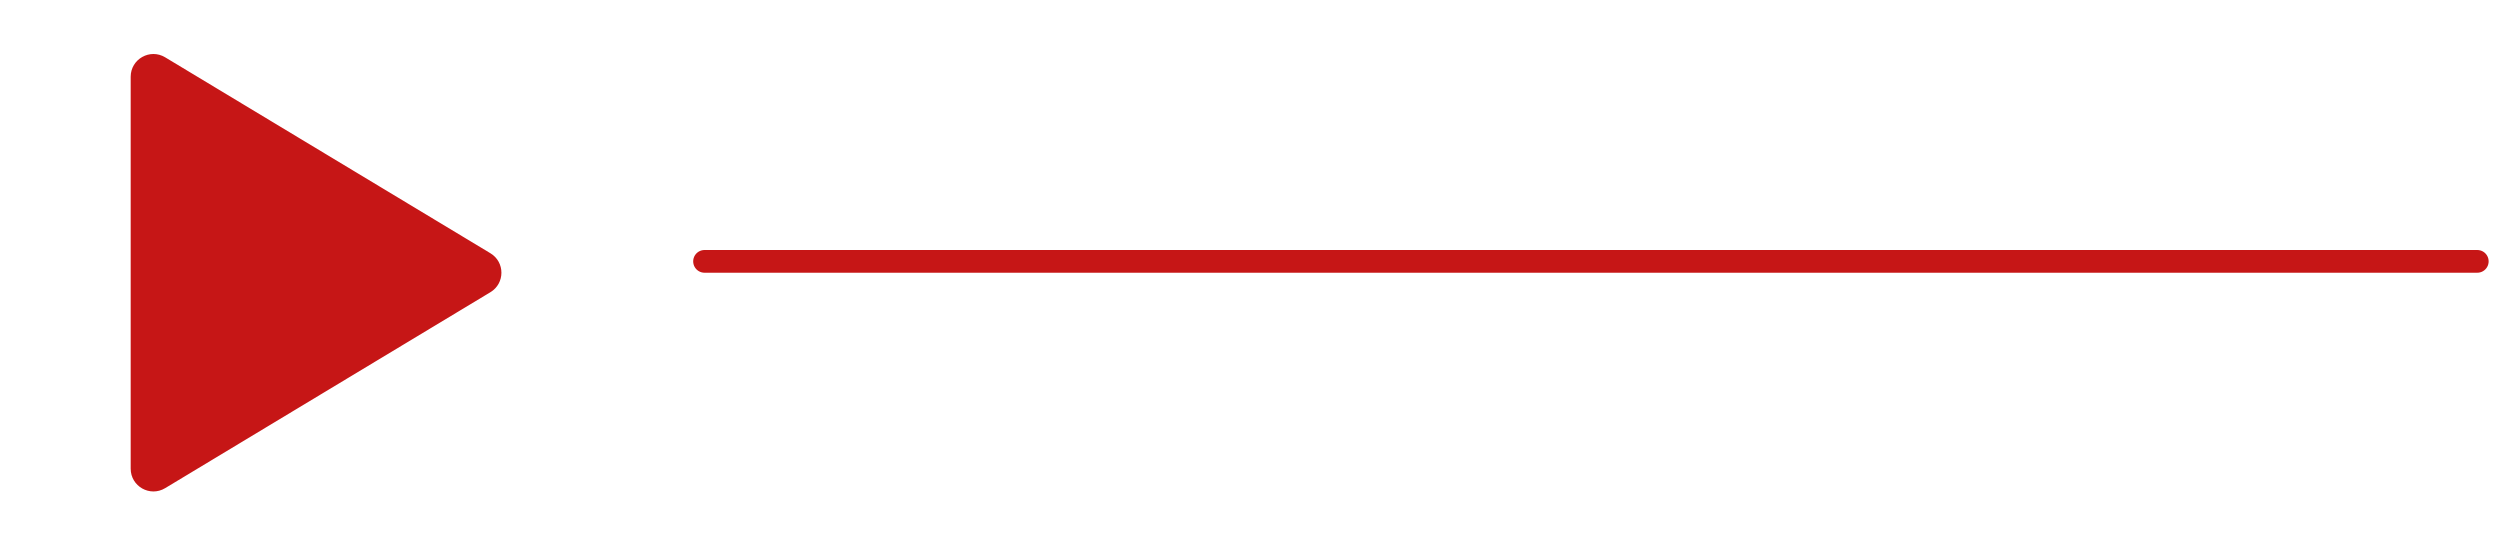
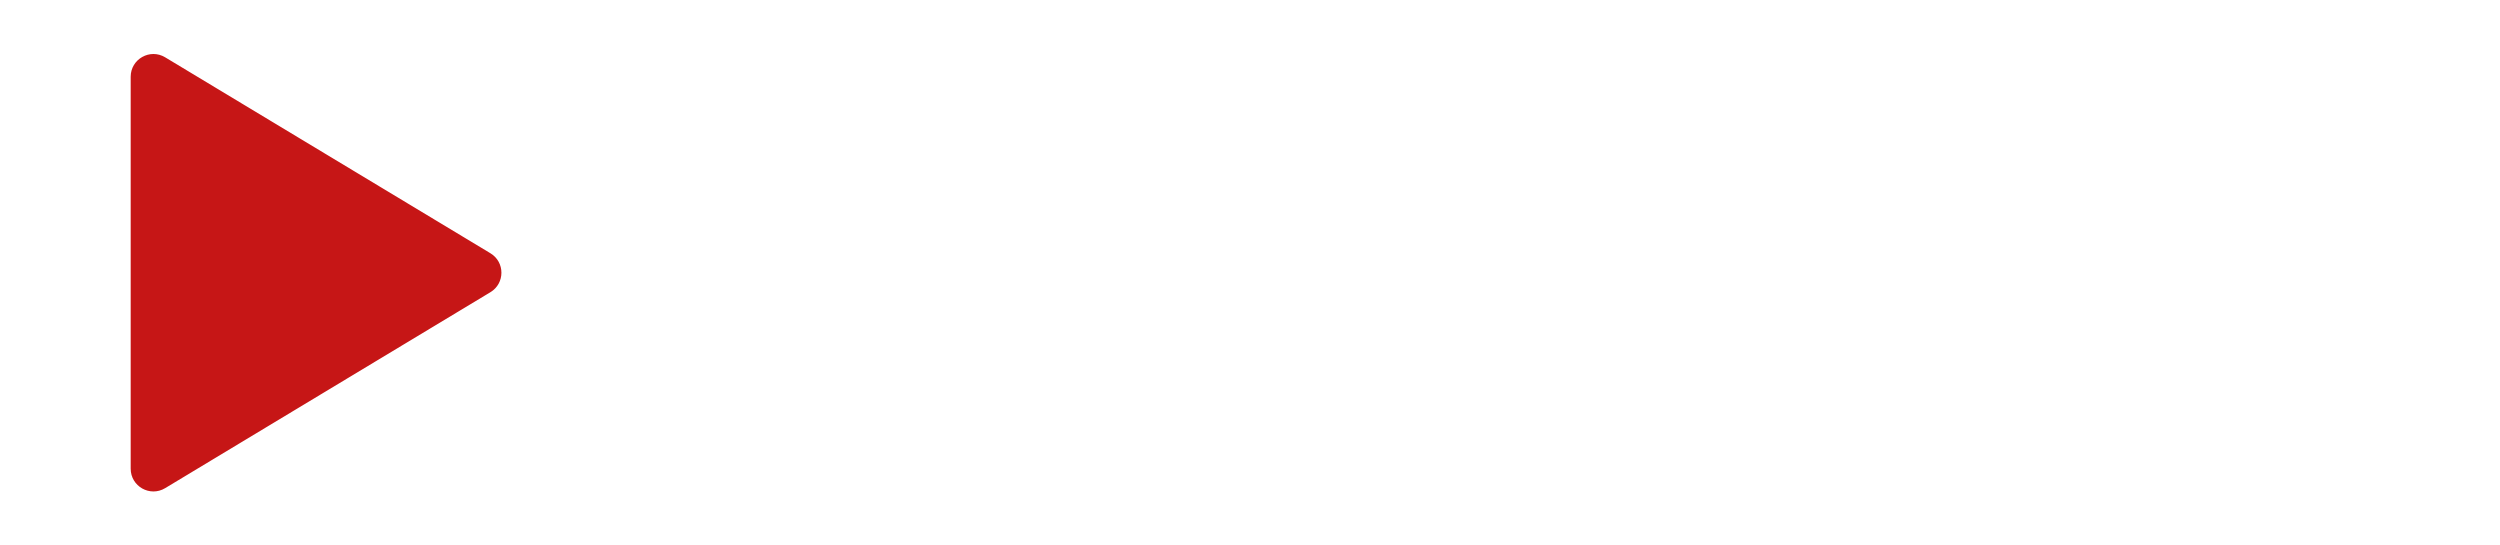
<svg xmlns="http://www.w3.org/2000/svg" width="110" height="24" viewBox="0 0 110 24" fill="none">
  <path d="M21.578 12.857C22.224 12.468 22.224 11.532 21.578 11.143L7.266 2.521C6.6 2.12 5.75 2.599 5.75 3.378L5.75 20.622C5.75 21.401 6.6 21.881 7.266 21.479L21.578 12.857Z" fill="#C61616" />
-   <path d="M31 11.5H109" stroke="#C61616" stroke-linecap="round" />
</svg>